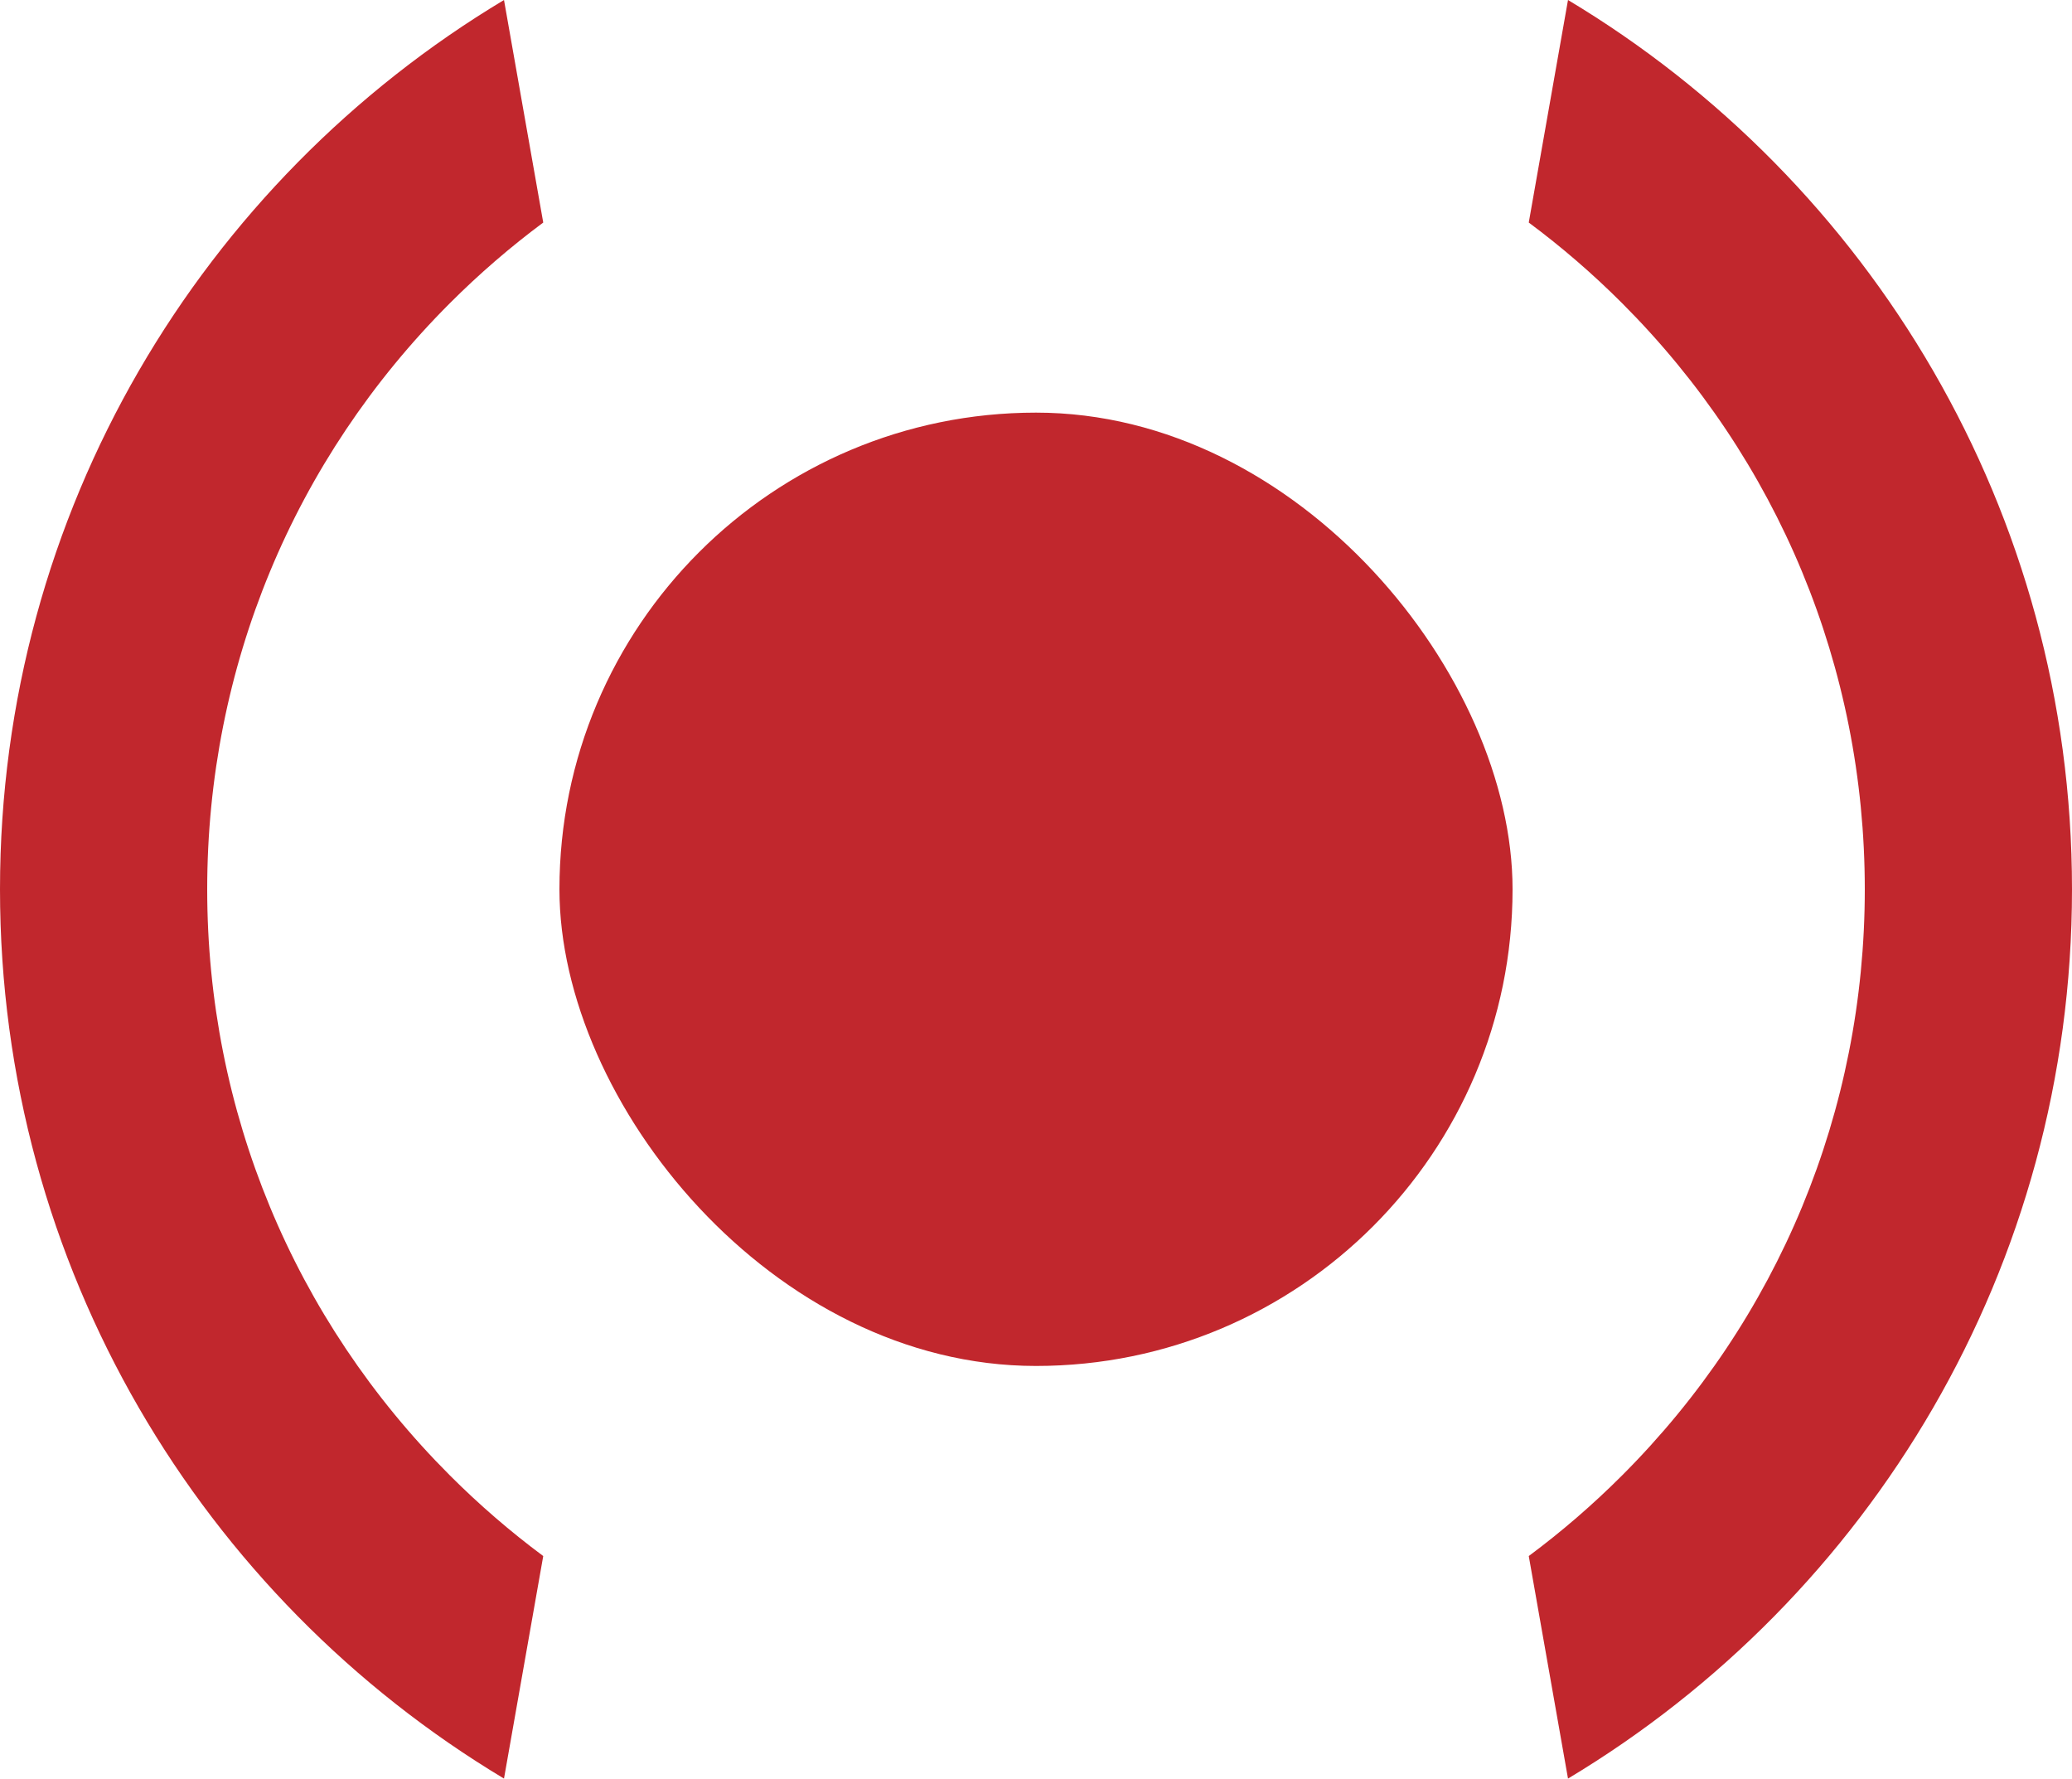
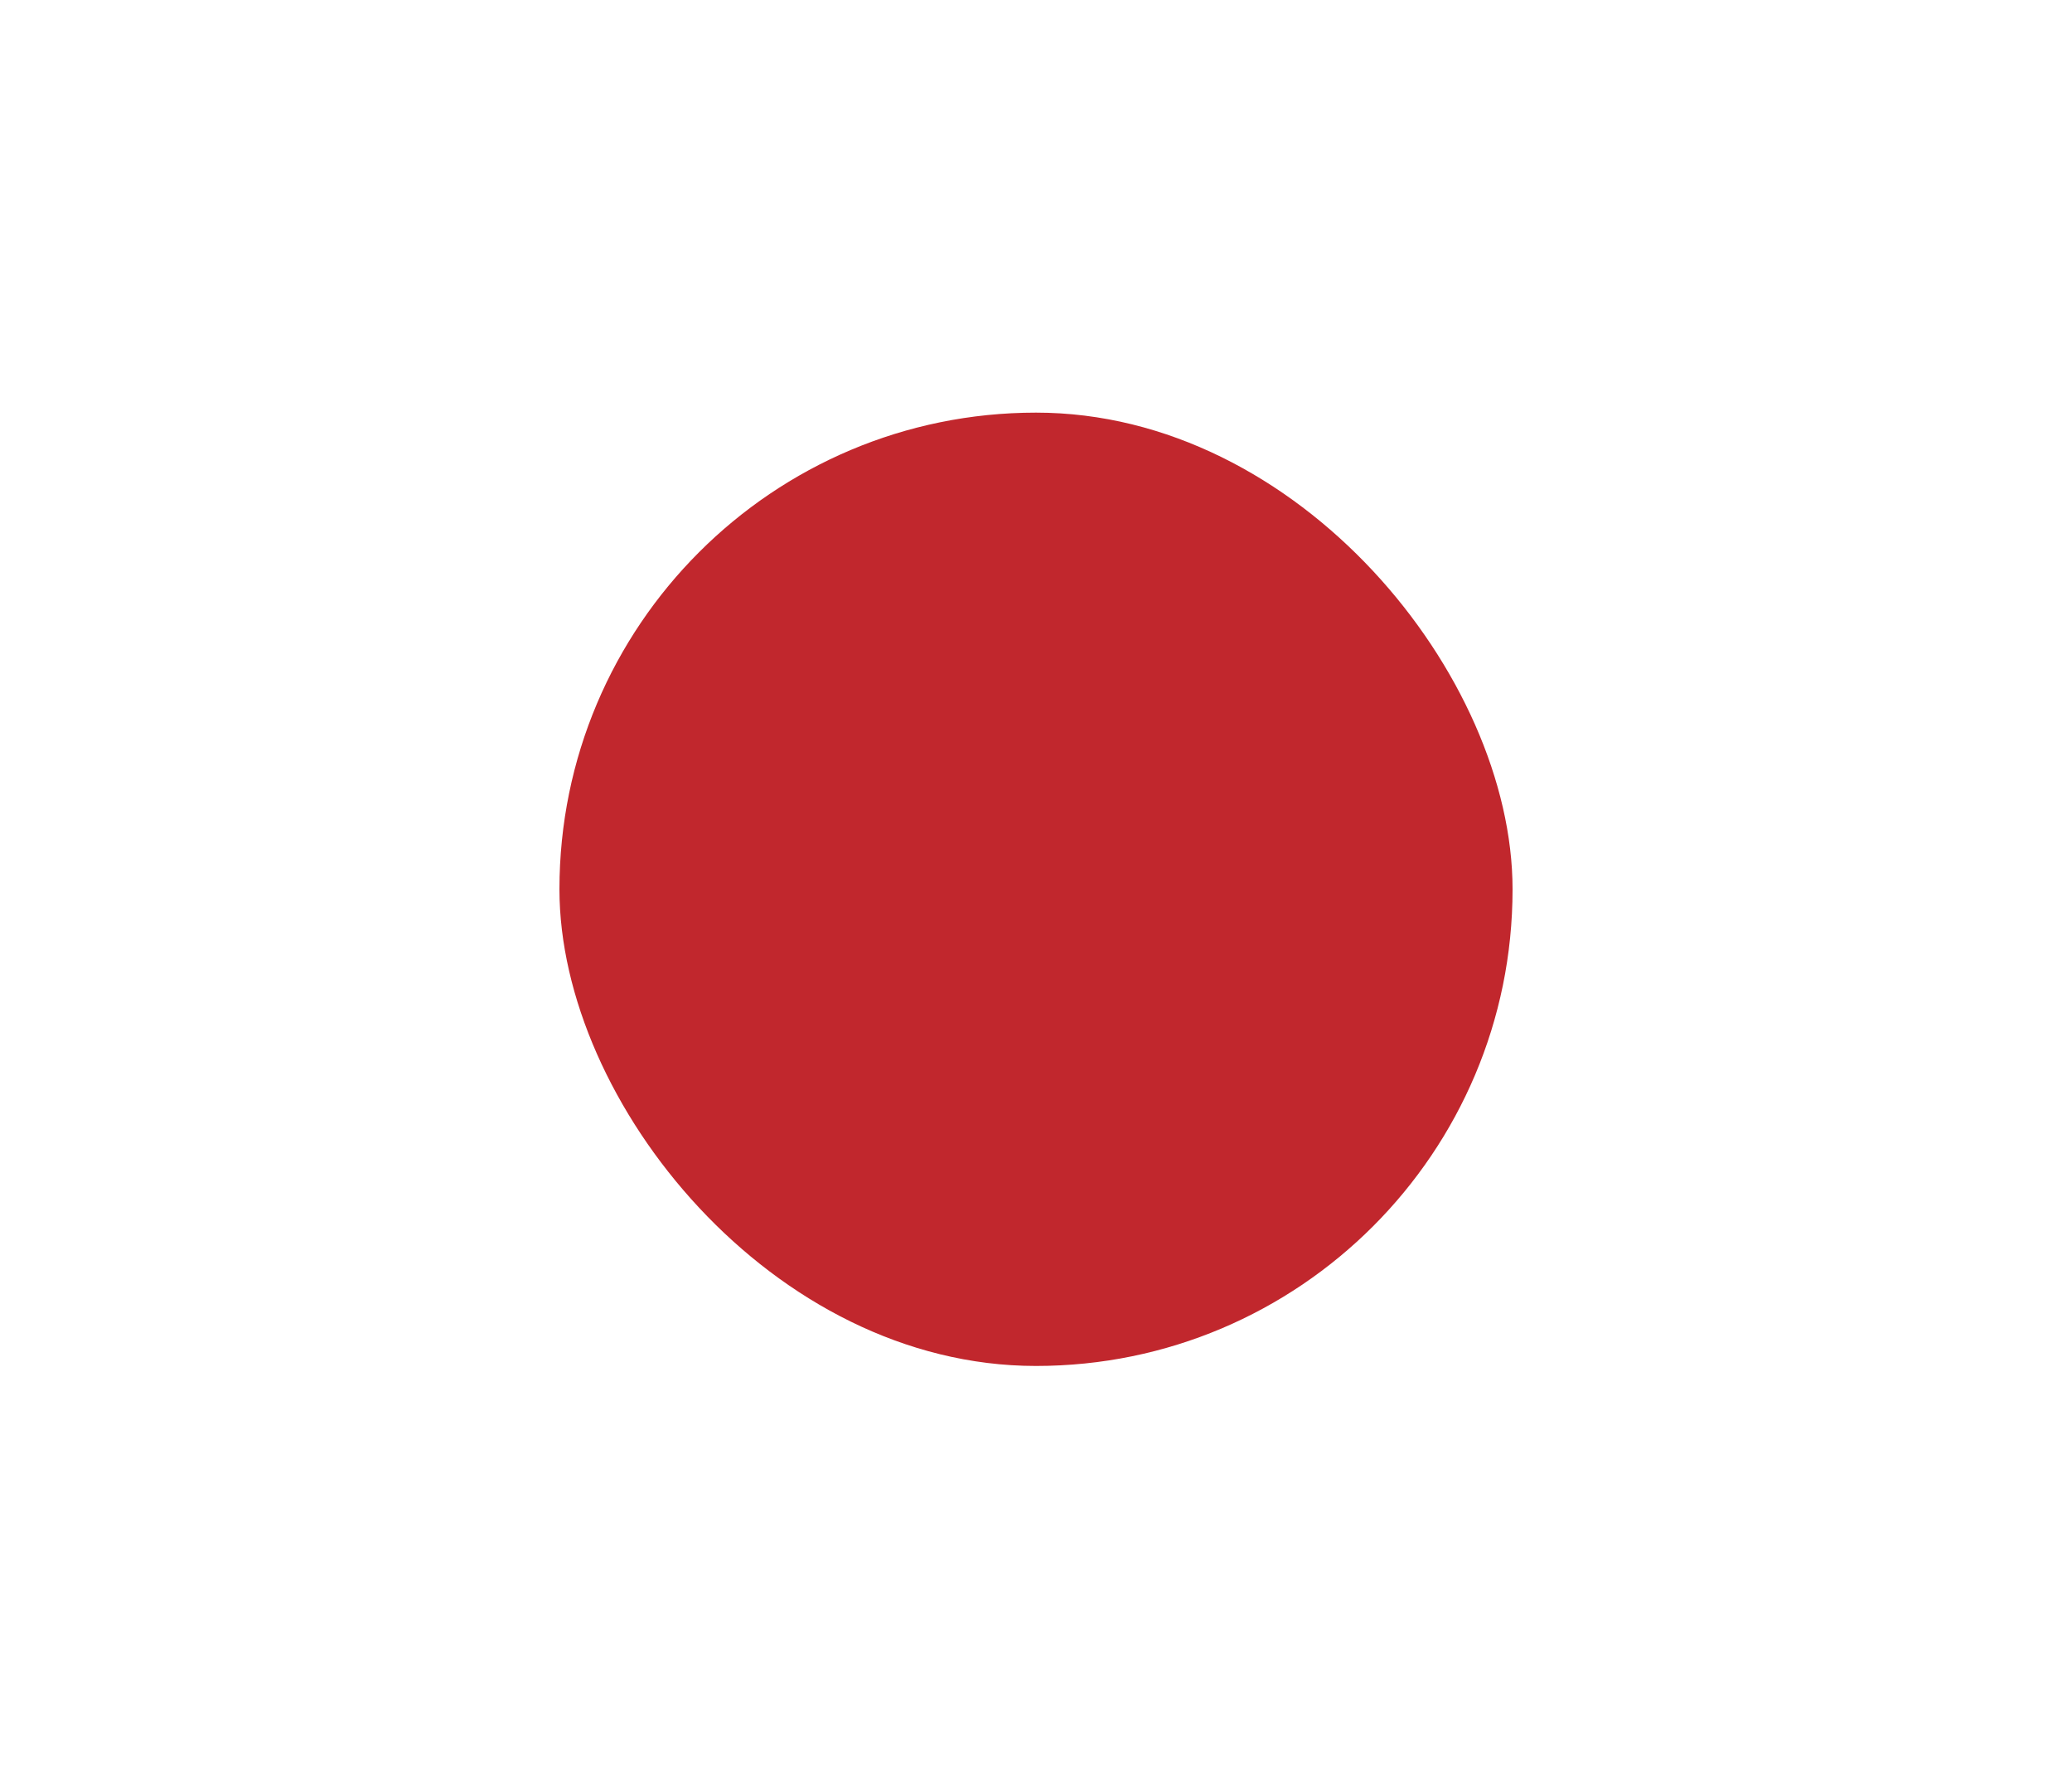
<svg xmlns="http://www.w3.org/2000/svg" id="Ebene_2" viewBox="0 0 500 429.1">
  <g id="Ebene_1-2">
-     <path d="m131.09,375.41c-7.9-5.87-15.42-12.35-22.51-19.44-37.77-37.78-58.58-88-58.58-141.42s20.8-103.65,58.58-141.42c7.09-7.09,14.61-13.57,22.51-19.44L121.62,0C48.77,43.69,0,123.42,0,214.55s48.77,170.86,121.62,214.55l9.47-53.69Z" style="fill:#c1272d;" />
-     <path d="m378.38,0l-9.47,53.69c7.9,5.87,15.42,12.35,22.51,19.44,37.77,37.78,58.58,88,58.58,141.42s-20.8,103.65-58.58,141.42c-7.09,7.09-14.61,13.57-22.51,19.44l9.47,53.69c72.85-43.69,121.62-123.42,121.62-214.55S451.23,43.69,378.38,0Z" style="fill:#c1272d;" />
    <rect x="135" y="99.55" width="230" height="230" rx="115" ry="115" style="fill:#c1272d;" />
  </g>
</svg>